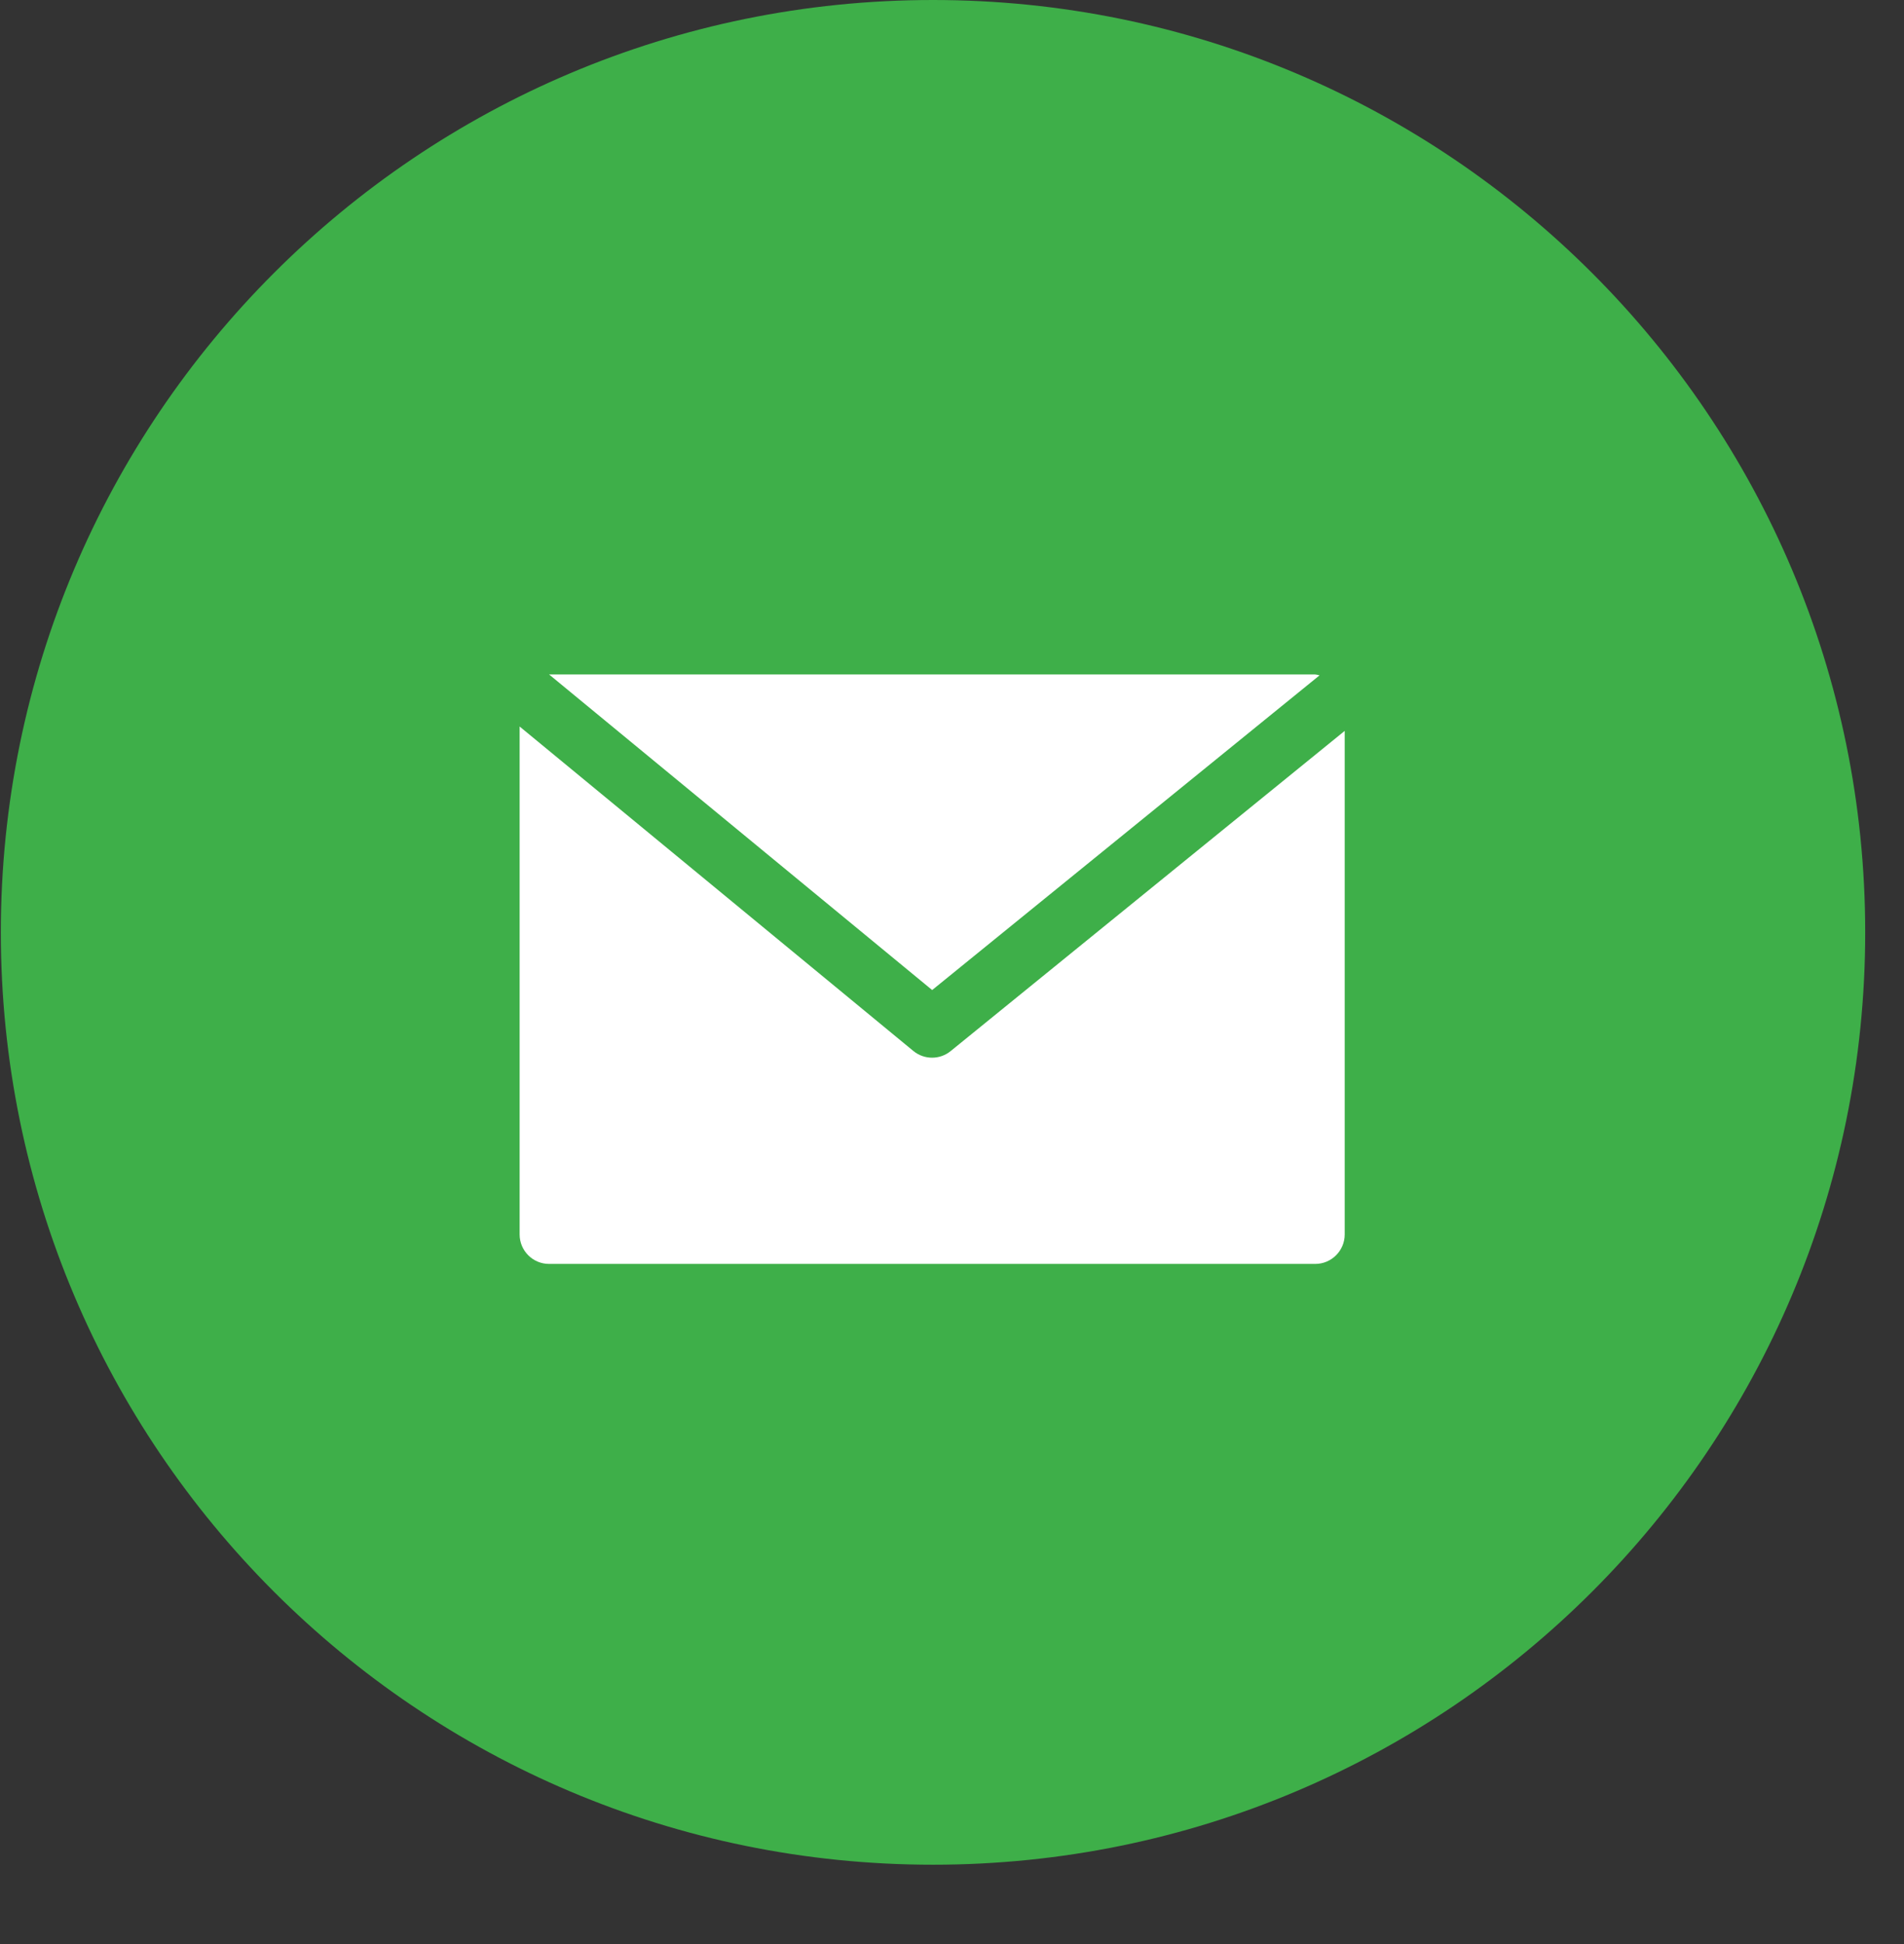
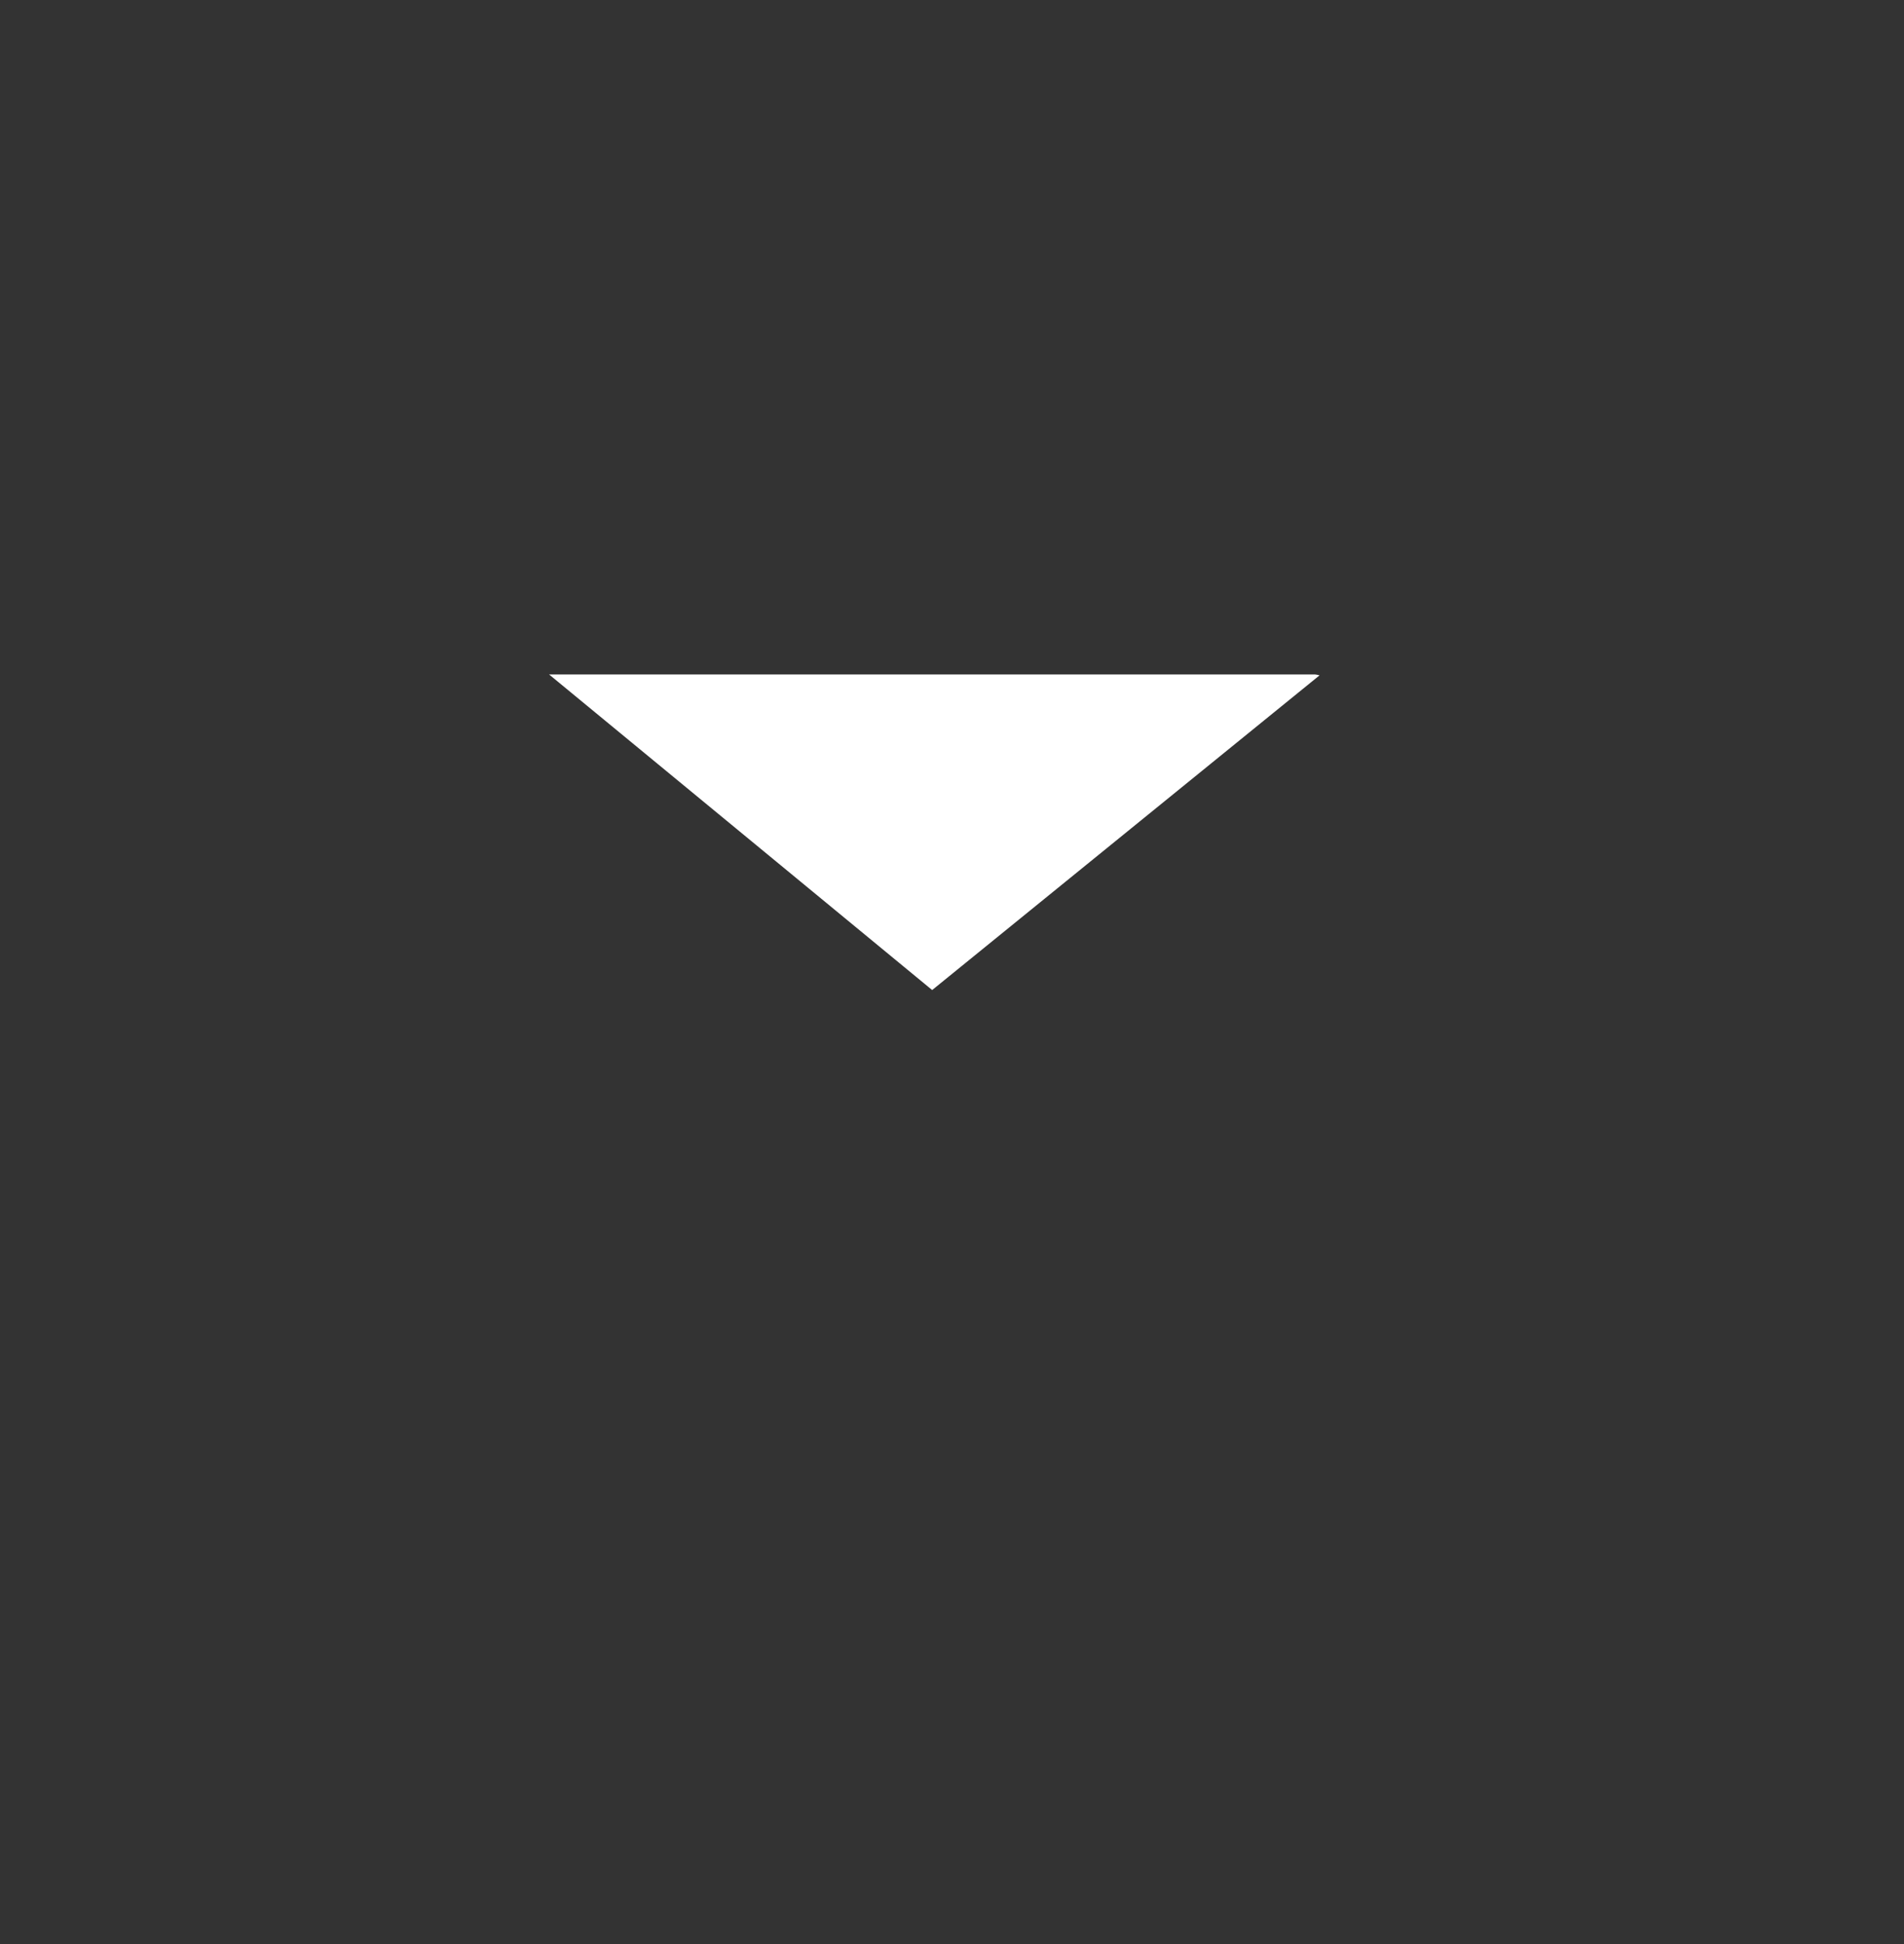
<svg xmlns="http://www.w3.org/2000/svg" width="48" height="49" viewBox="0 0 48 49" fill="none">
  <rect x="0" y="0" width="48" height="49" fill="#333333" stroke="none" />
-   <path d="M23.521 47C36.5 47 47.022 36.479 47.022 23.5C47.022 10.521 36.5 0 23.521 0C10.543 0 0.021 10.521 0.021 23.5C0.021 36.479 10.543 47 23.521 47Z" fill="#3EAF49" />
  <path d="M33.157 17H13.843L23.5 24.954L33.266 17.022C33.23 17.012 33.194 17.004 33.157 17Z" fill="white" />
-   <path d="M23.968 26.491C23.695 26.715 23.301 26.715 23.027 26.491L13.1 18.312V31.114C13.1 31.524 13.432 31.857 13.842 31.857H33.157C33.567 31.857 33.9 31.524 33.9 31.114V18.422L23.968 26.491Z" fill="white" />
</svg>